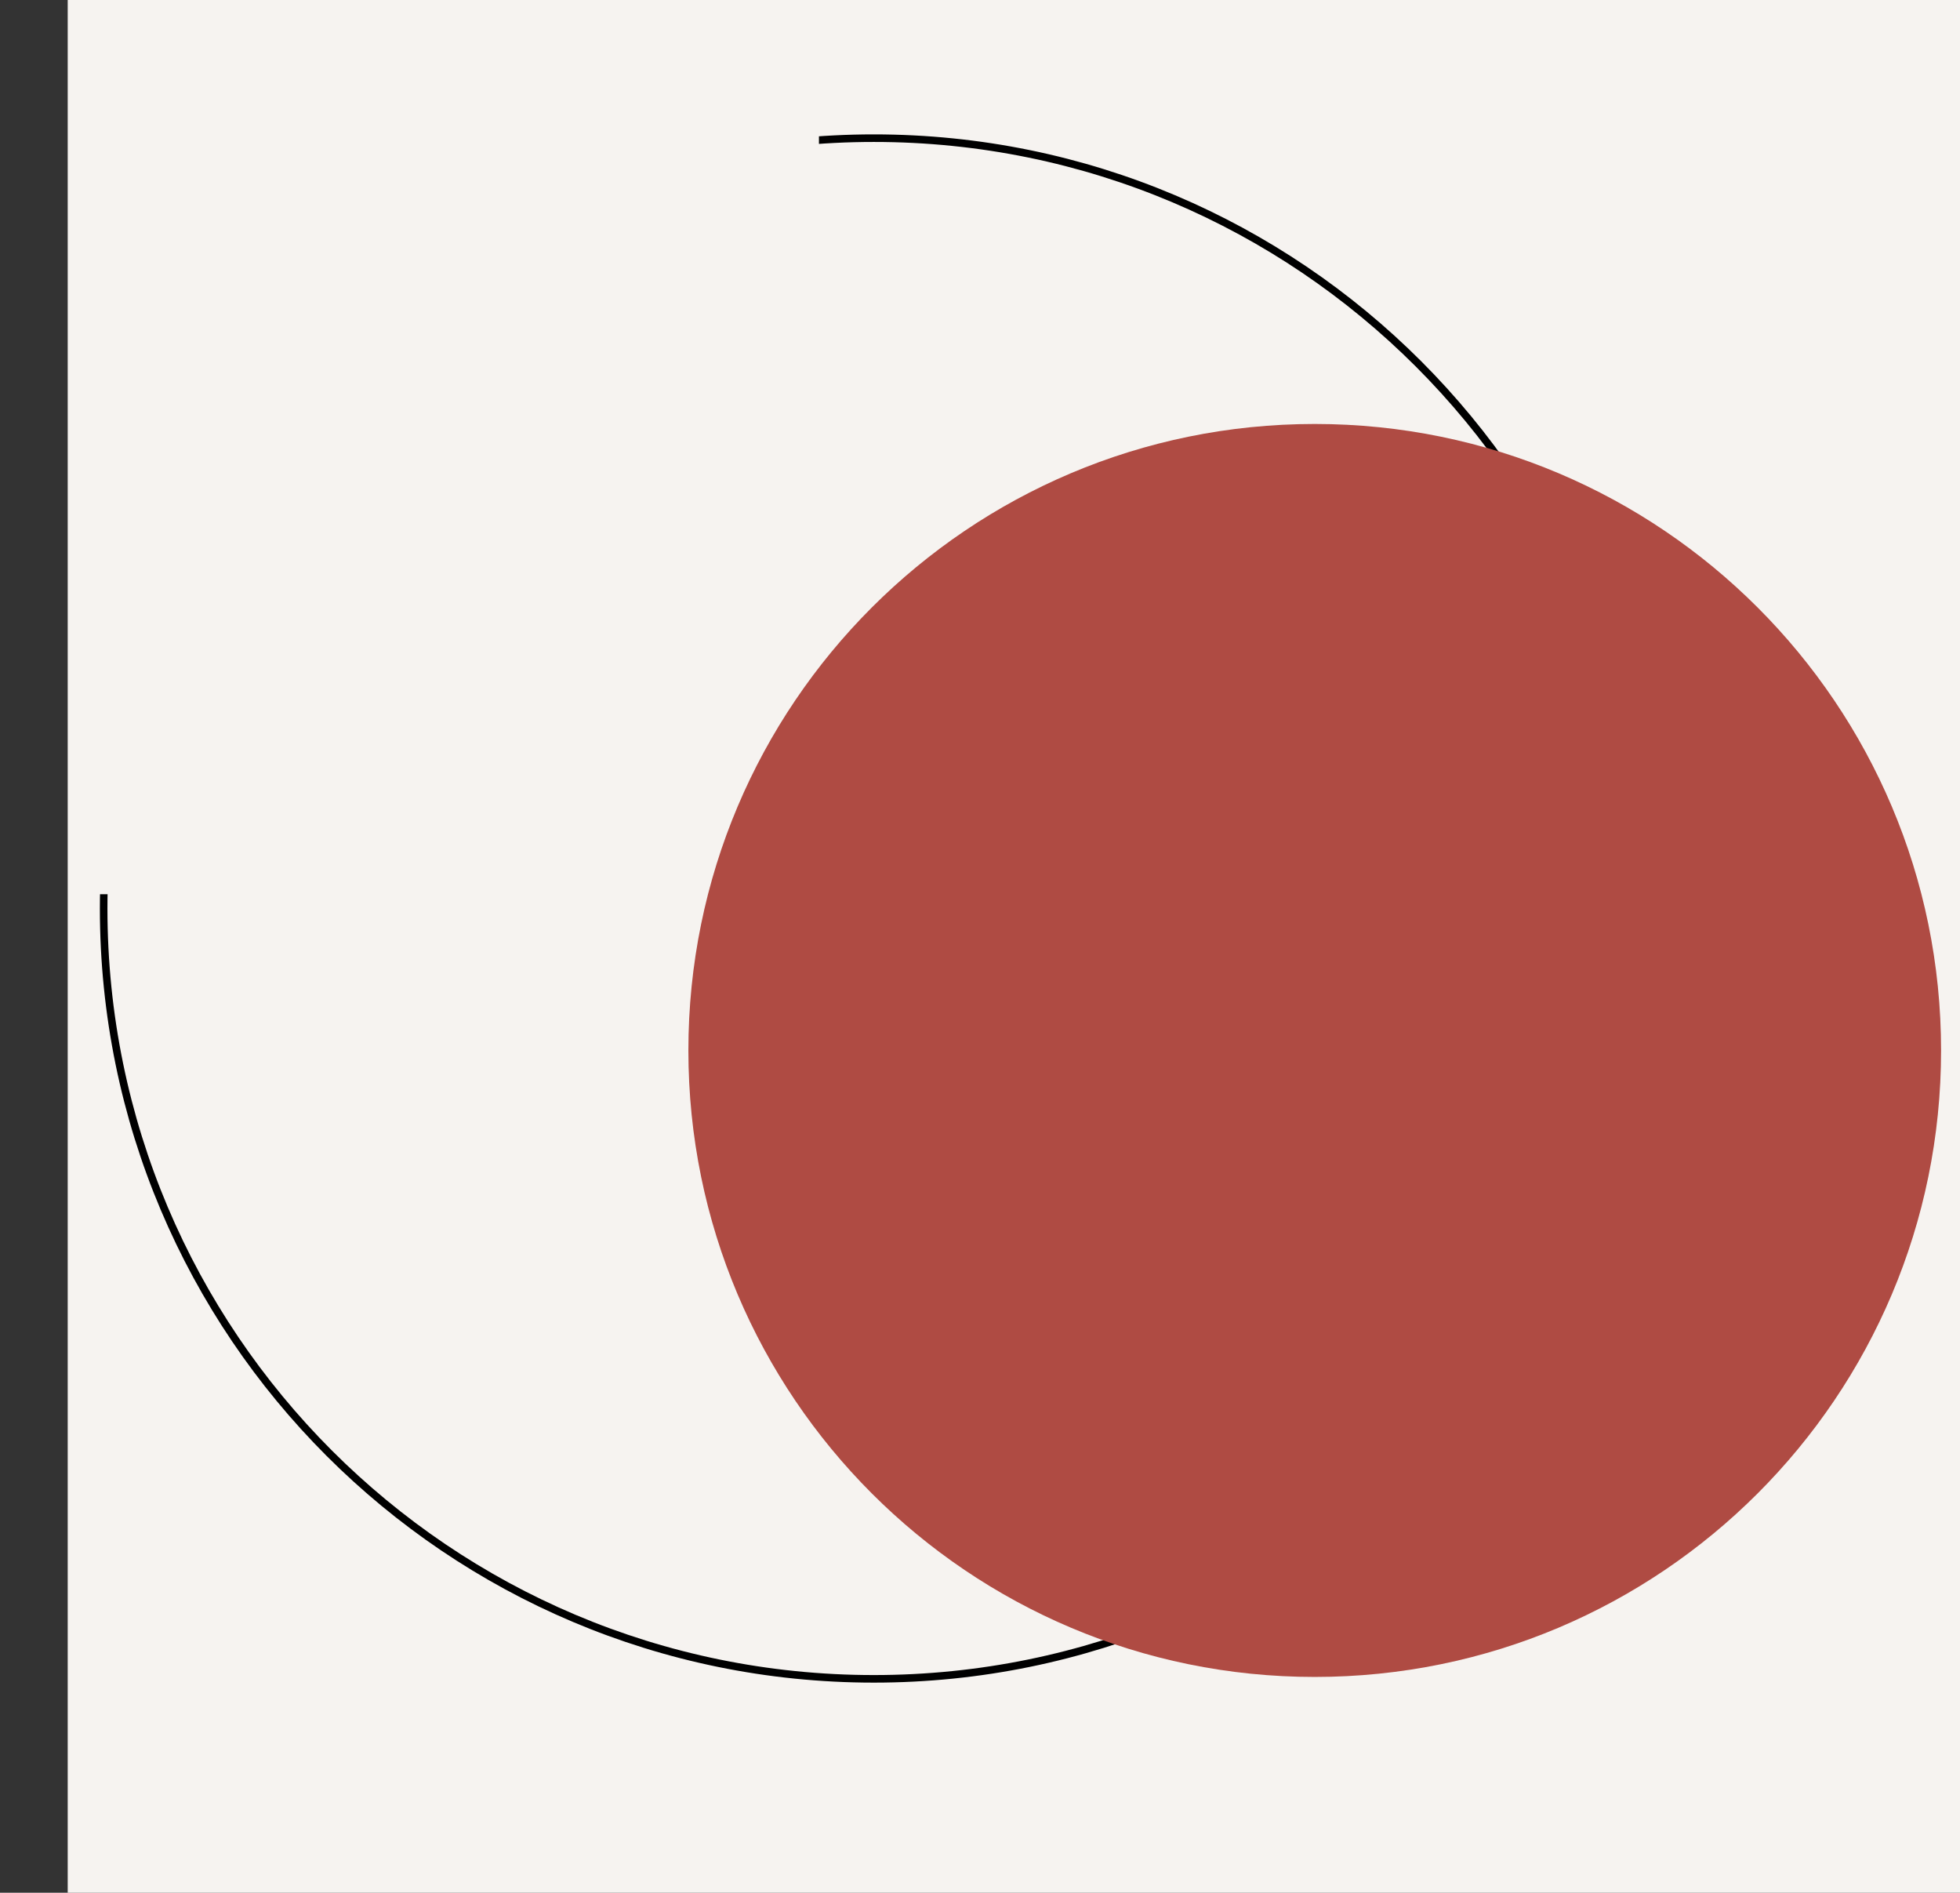
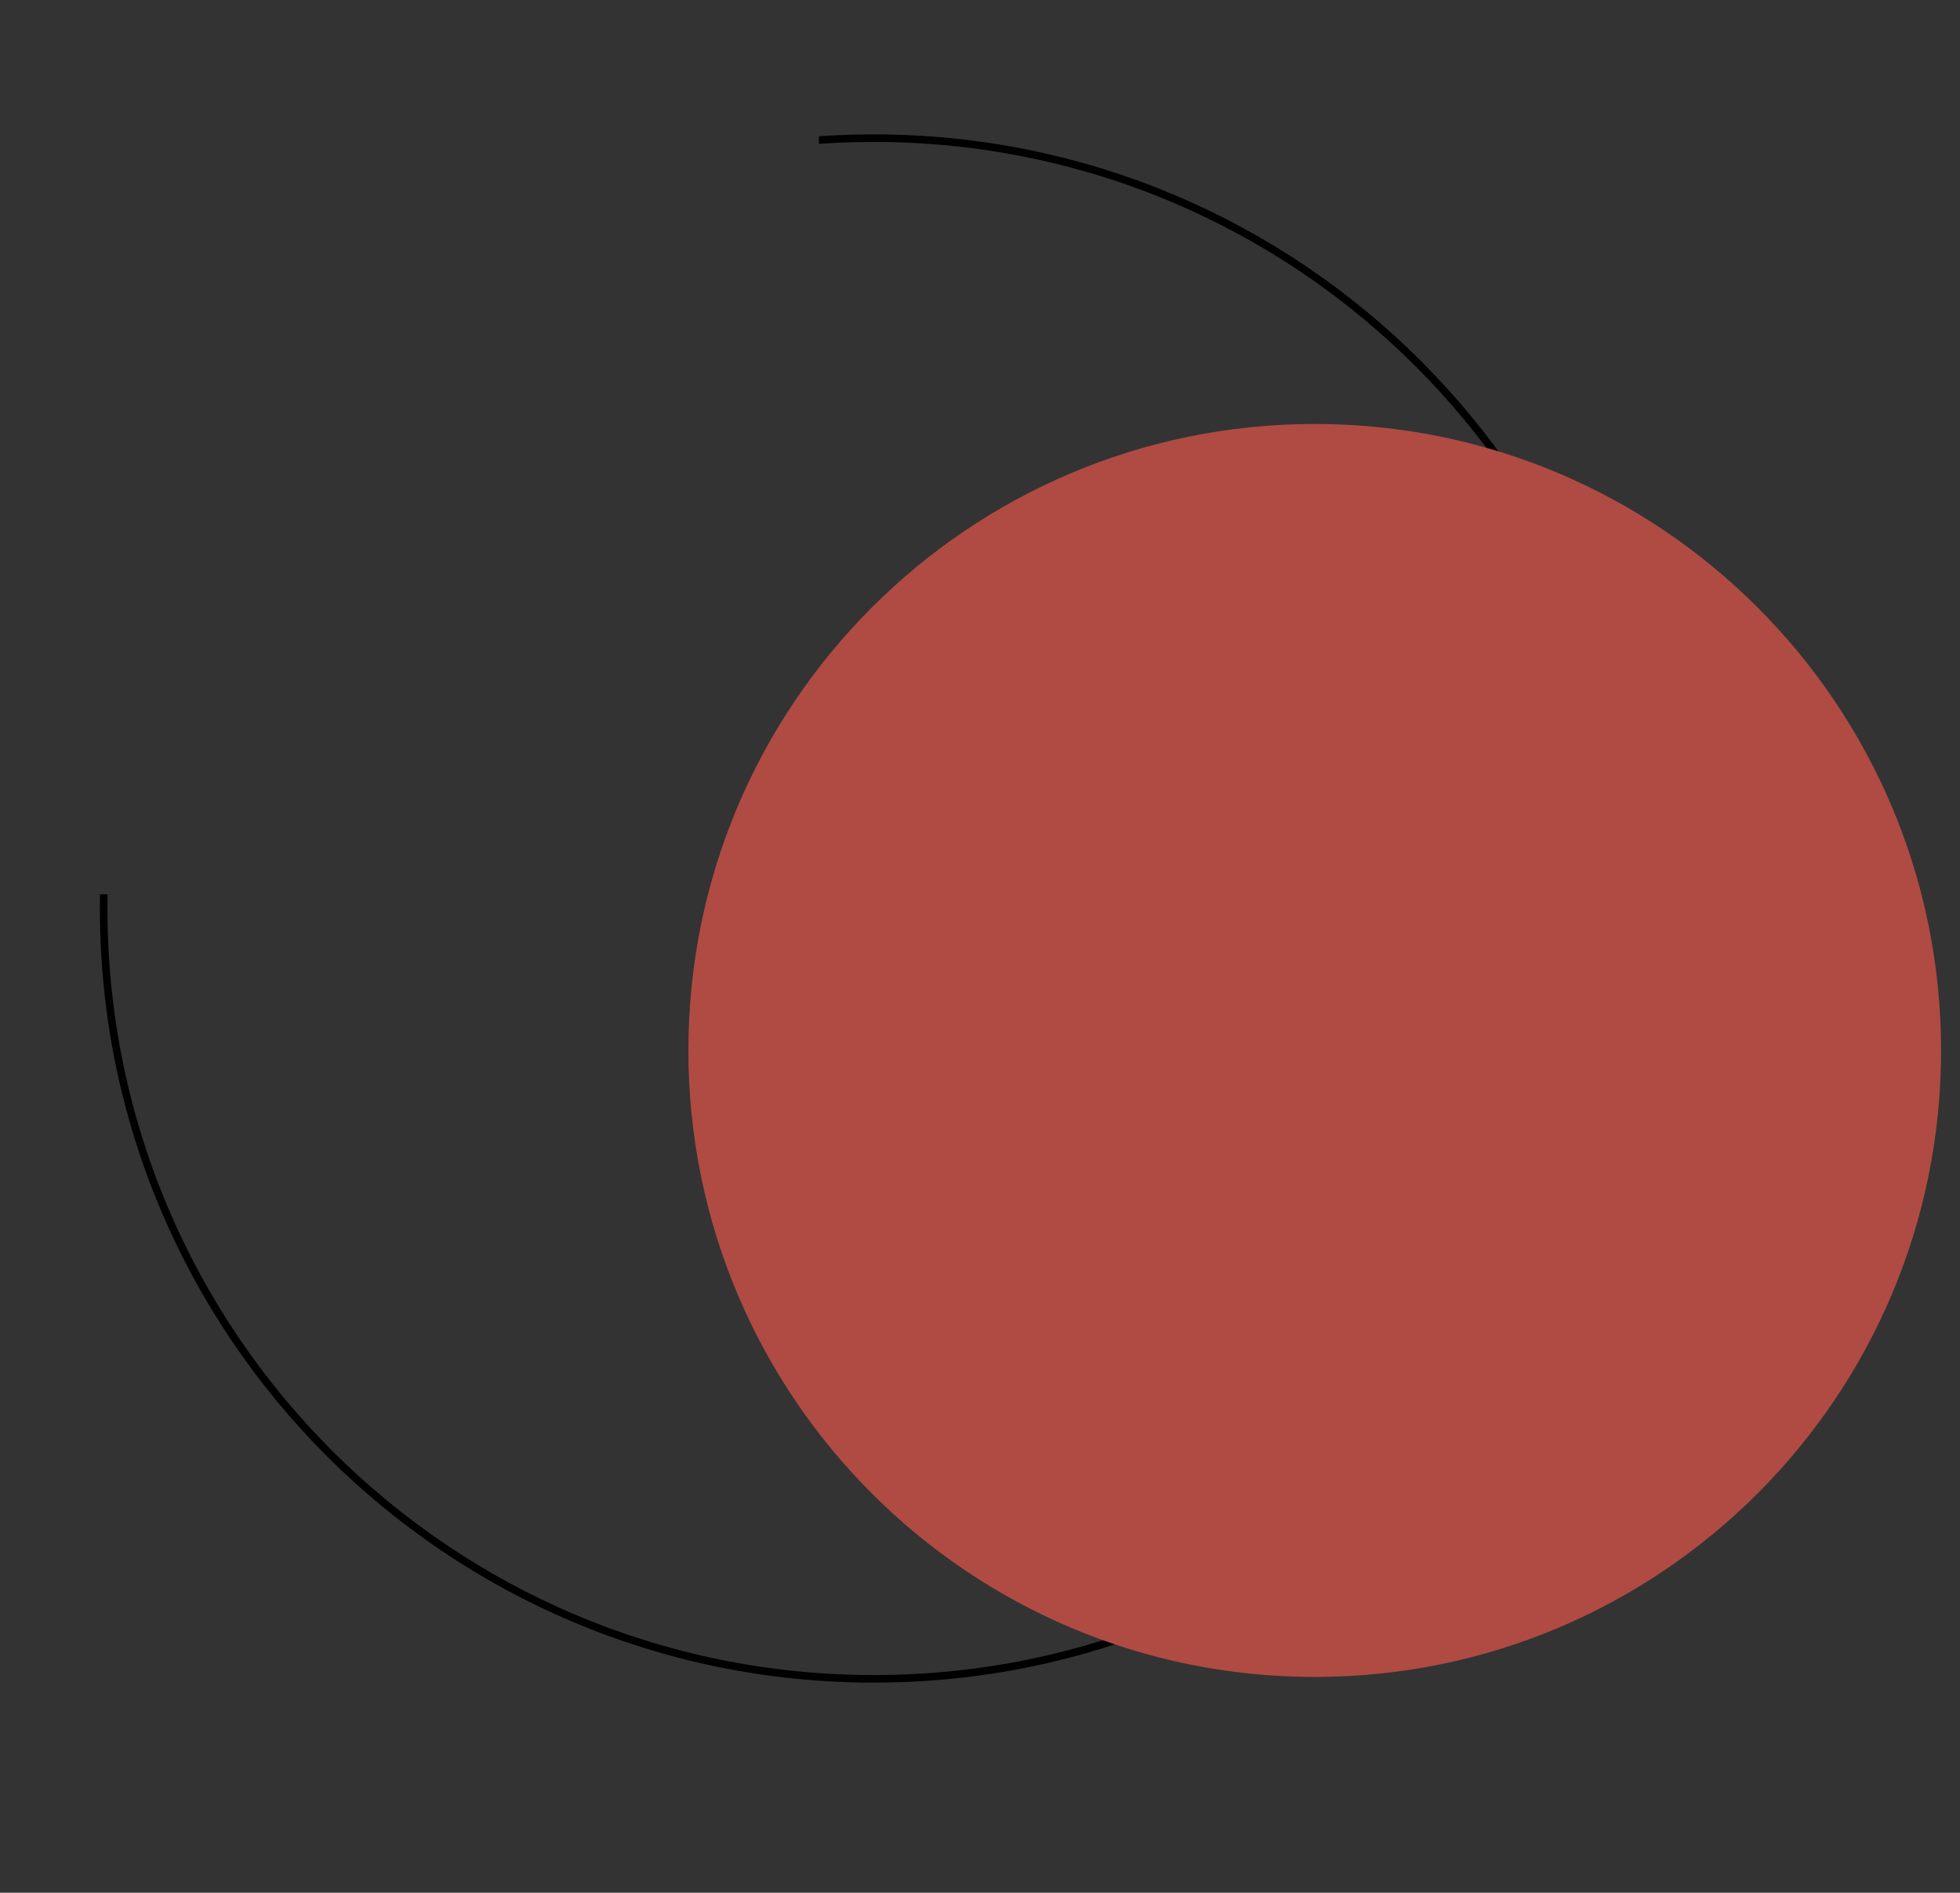
<svg xmlns="http://www.w3.org/2000/svg" data-bbox="17.89 0 500 500" viewBox="0 0 517.89 500" data-type="ugc">
  <rect x="0" y="0" width="517.89" height="500" fill="#333333" stroke="none" />
  <g>
    <defs>
      <clipPath id="6de520da-be12-4b85-ac94-12a5fc6a88a9">
        <path d="M216.39 20.5v215.72H0L10.39 485.5l424-10.61L484 240 437.39 23.5l-120-9z" />
      </clipPath>
    </defs>
-     <path fill="#f6f3f0" d="M517.89 0v500h-500V0z" />
    <g clip-path="url(#6de520da-be12-4b85-ac94-12a5fc6a88a9)">
      <path stroke="#000000" stroke-miterlimit="10" stroke-width="2" fill="none" d="M434.39 240c0 112.39-91.11 203.5-203.5 203.5S27.39 352.39 27.39 240 118.5 36.5 230.89 36.5s203.5 91.11 203.5 203.5z" />
    </g>
    <path fill="#af4b43" d="M512.89 277.5c0 91.403-74.097 165.5-165.5 165.5s-165.5-74.097-165.5-165.5S255.987 112 347.39 112s165.5 74.097 165.5 165.5" />
  </g>
</svg>